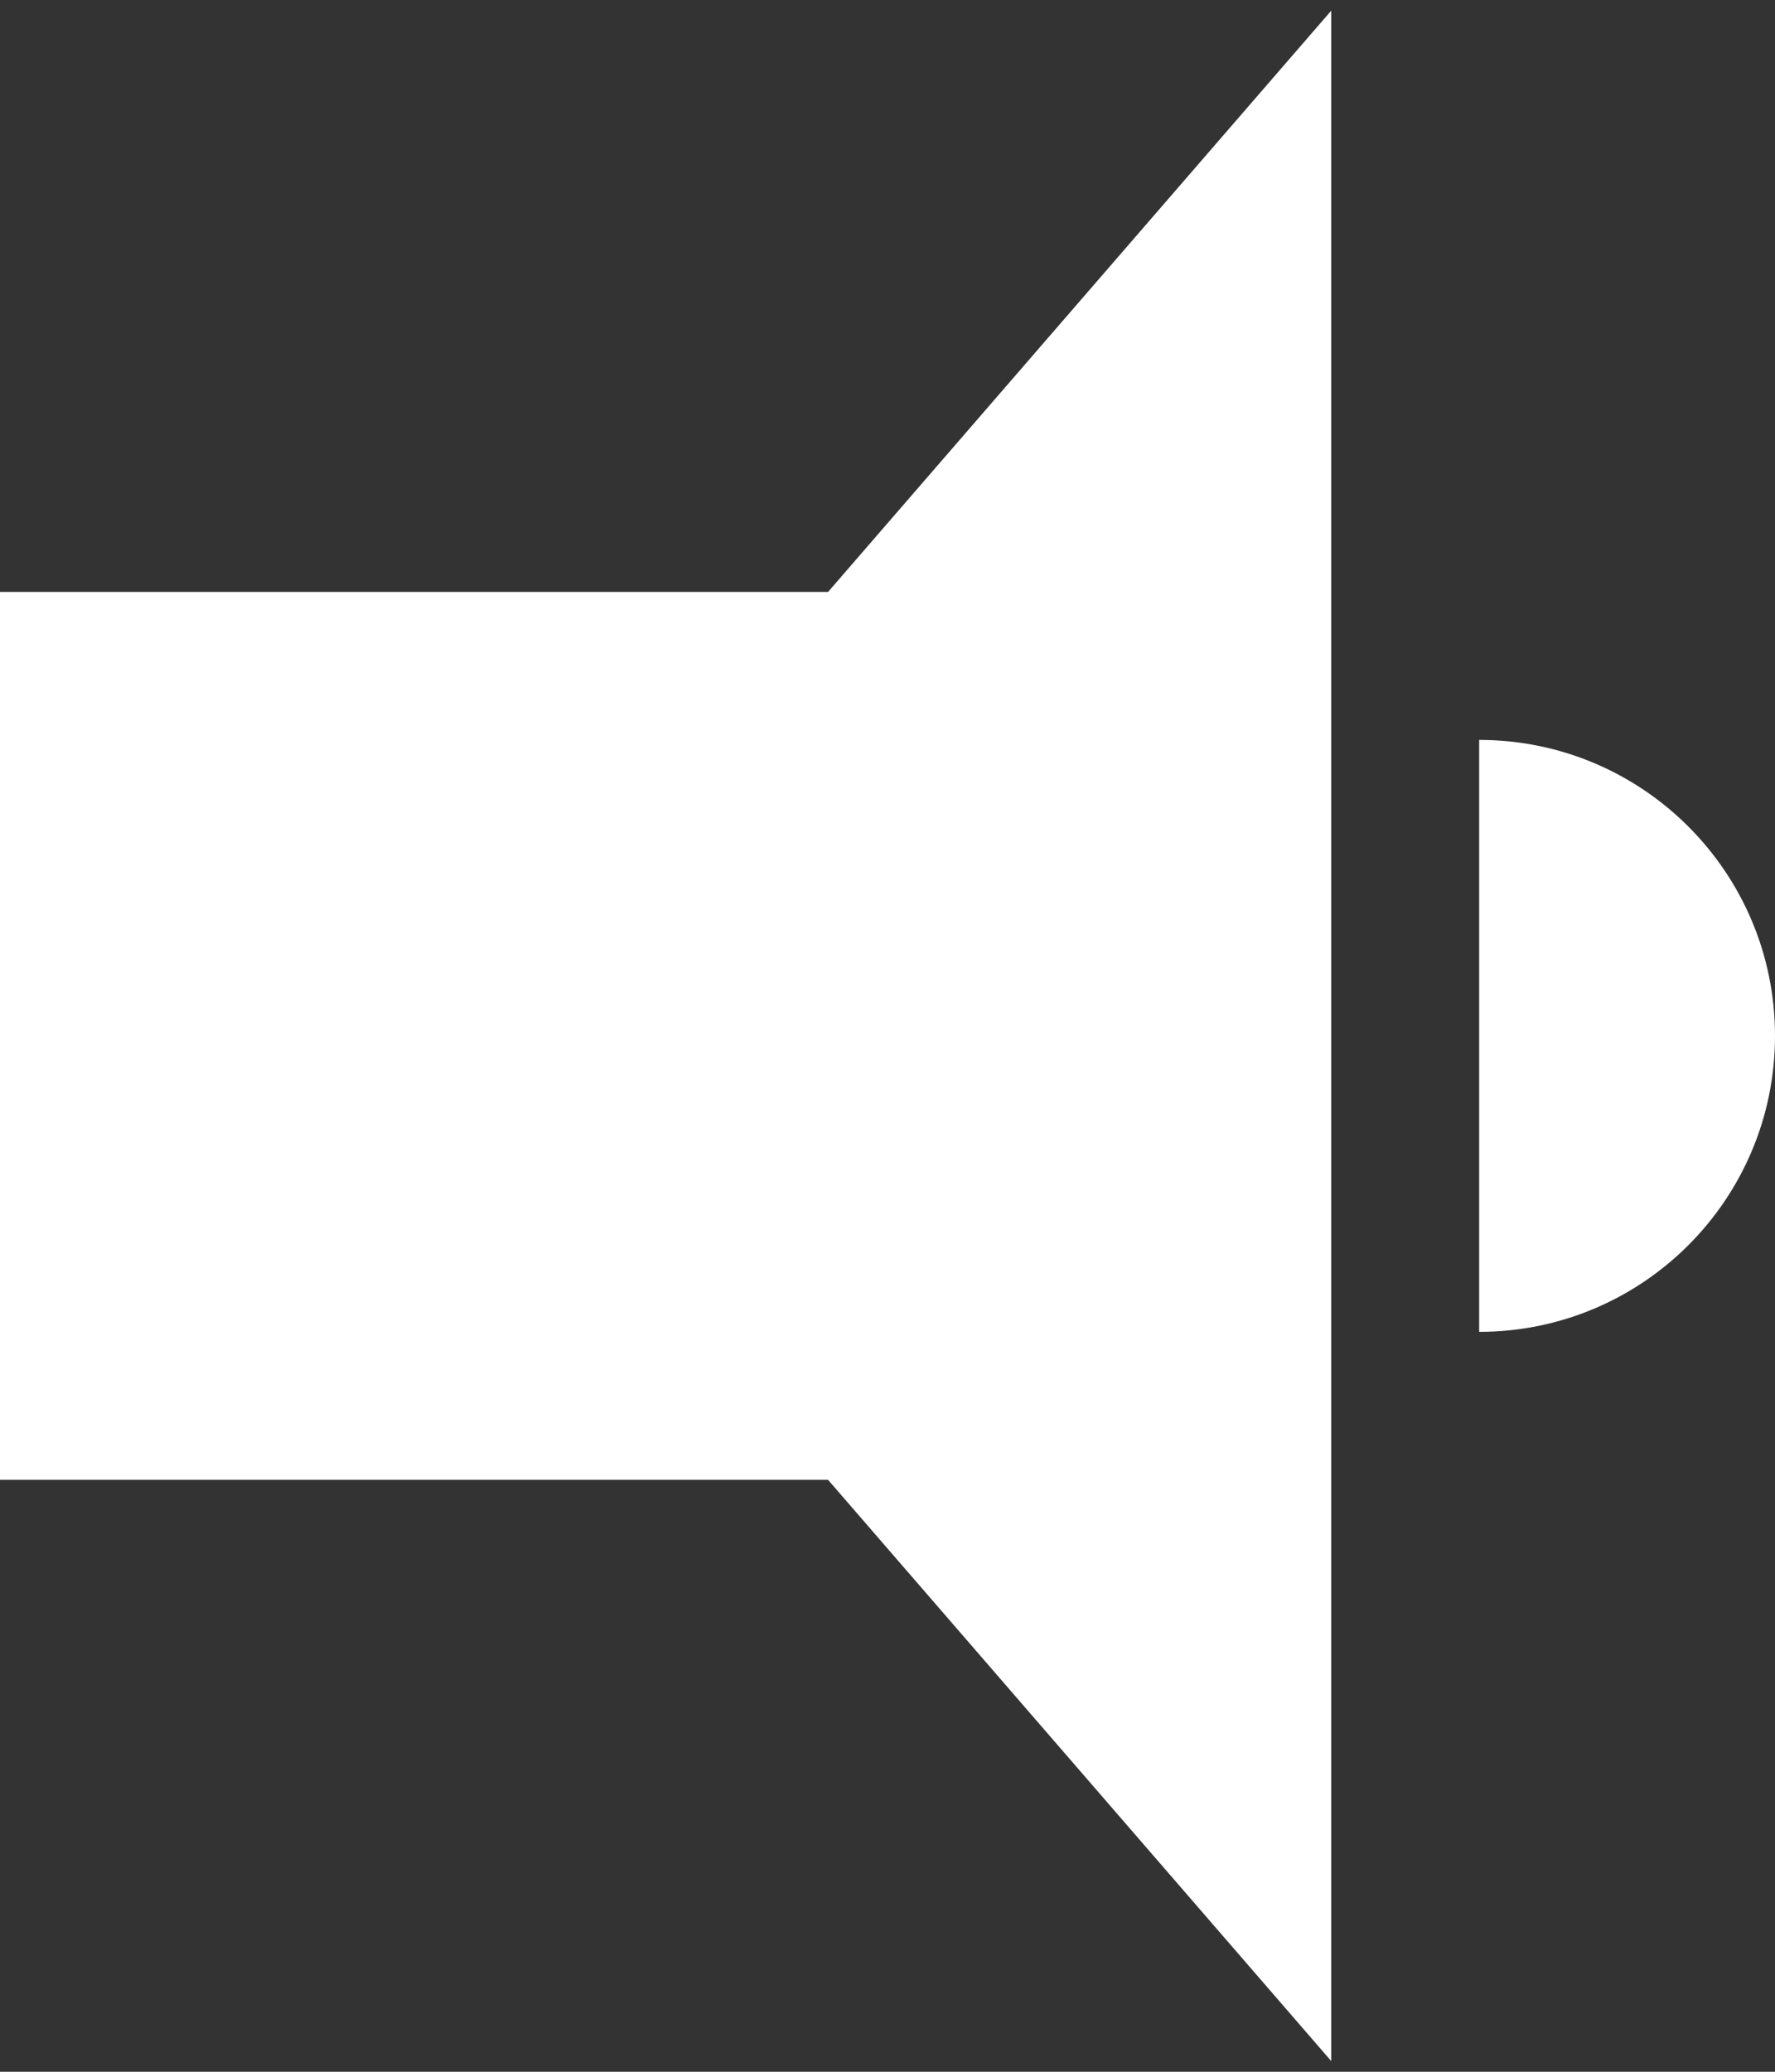
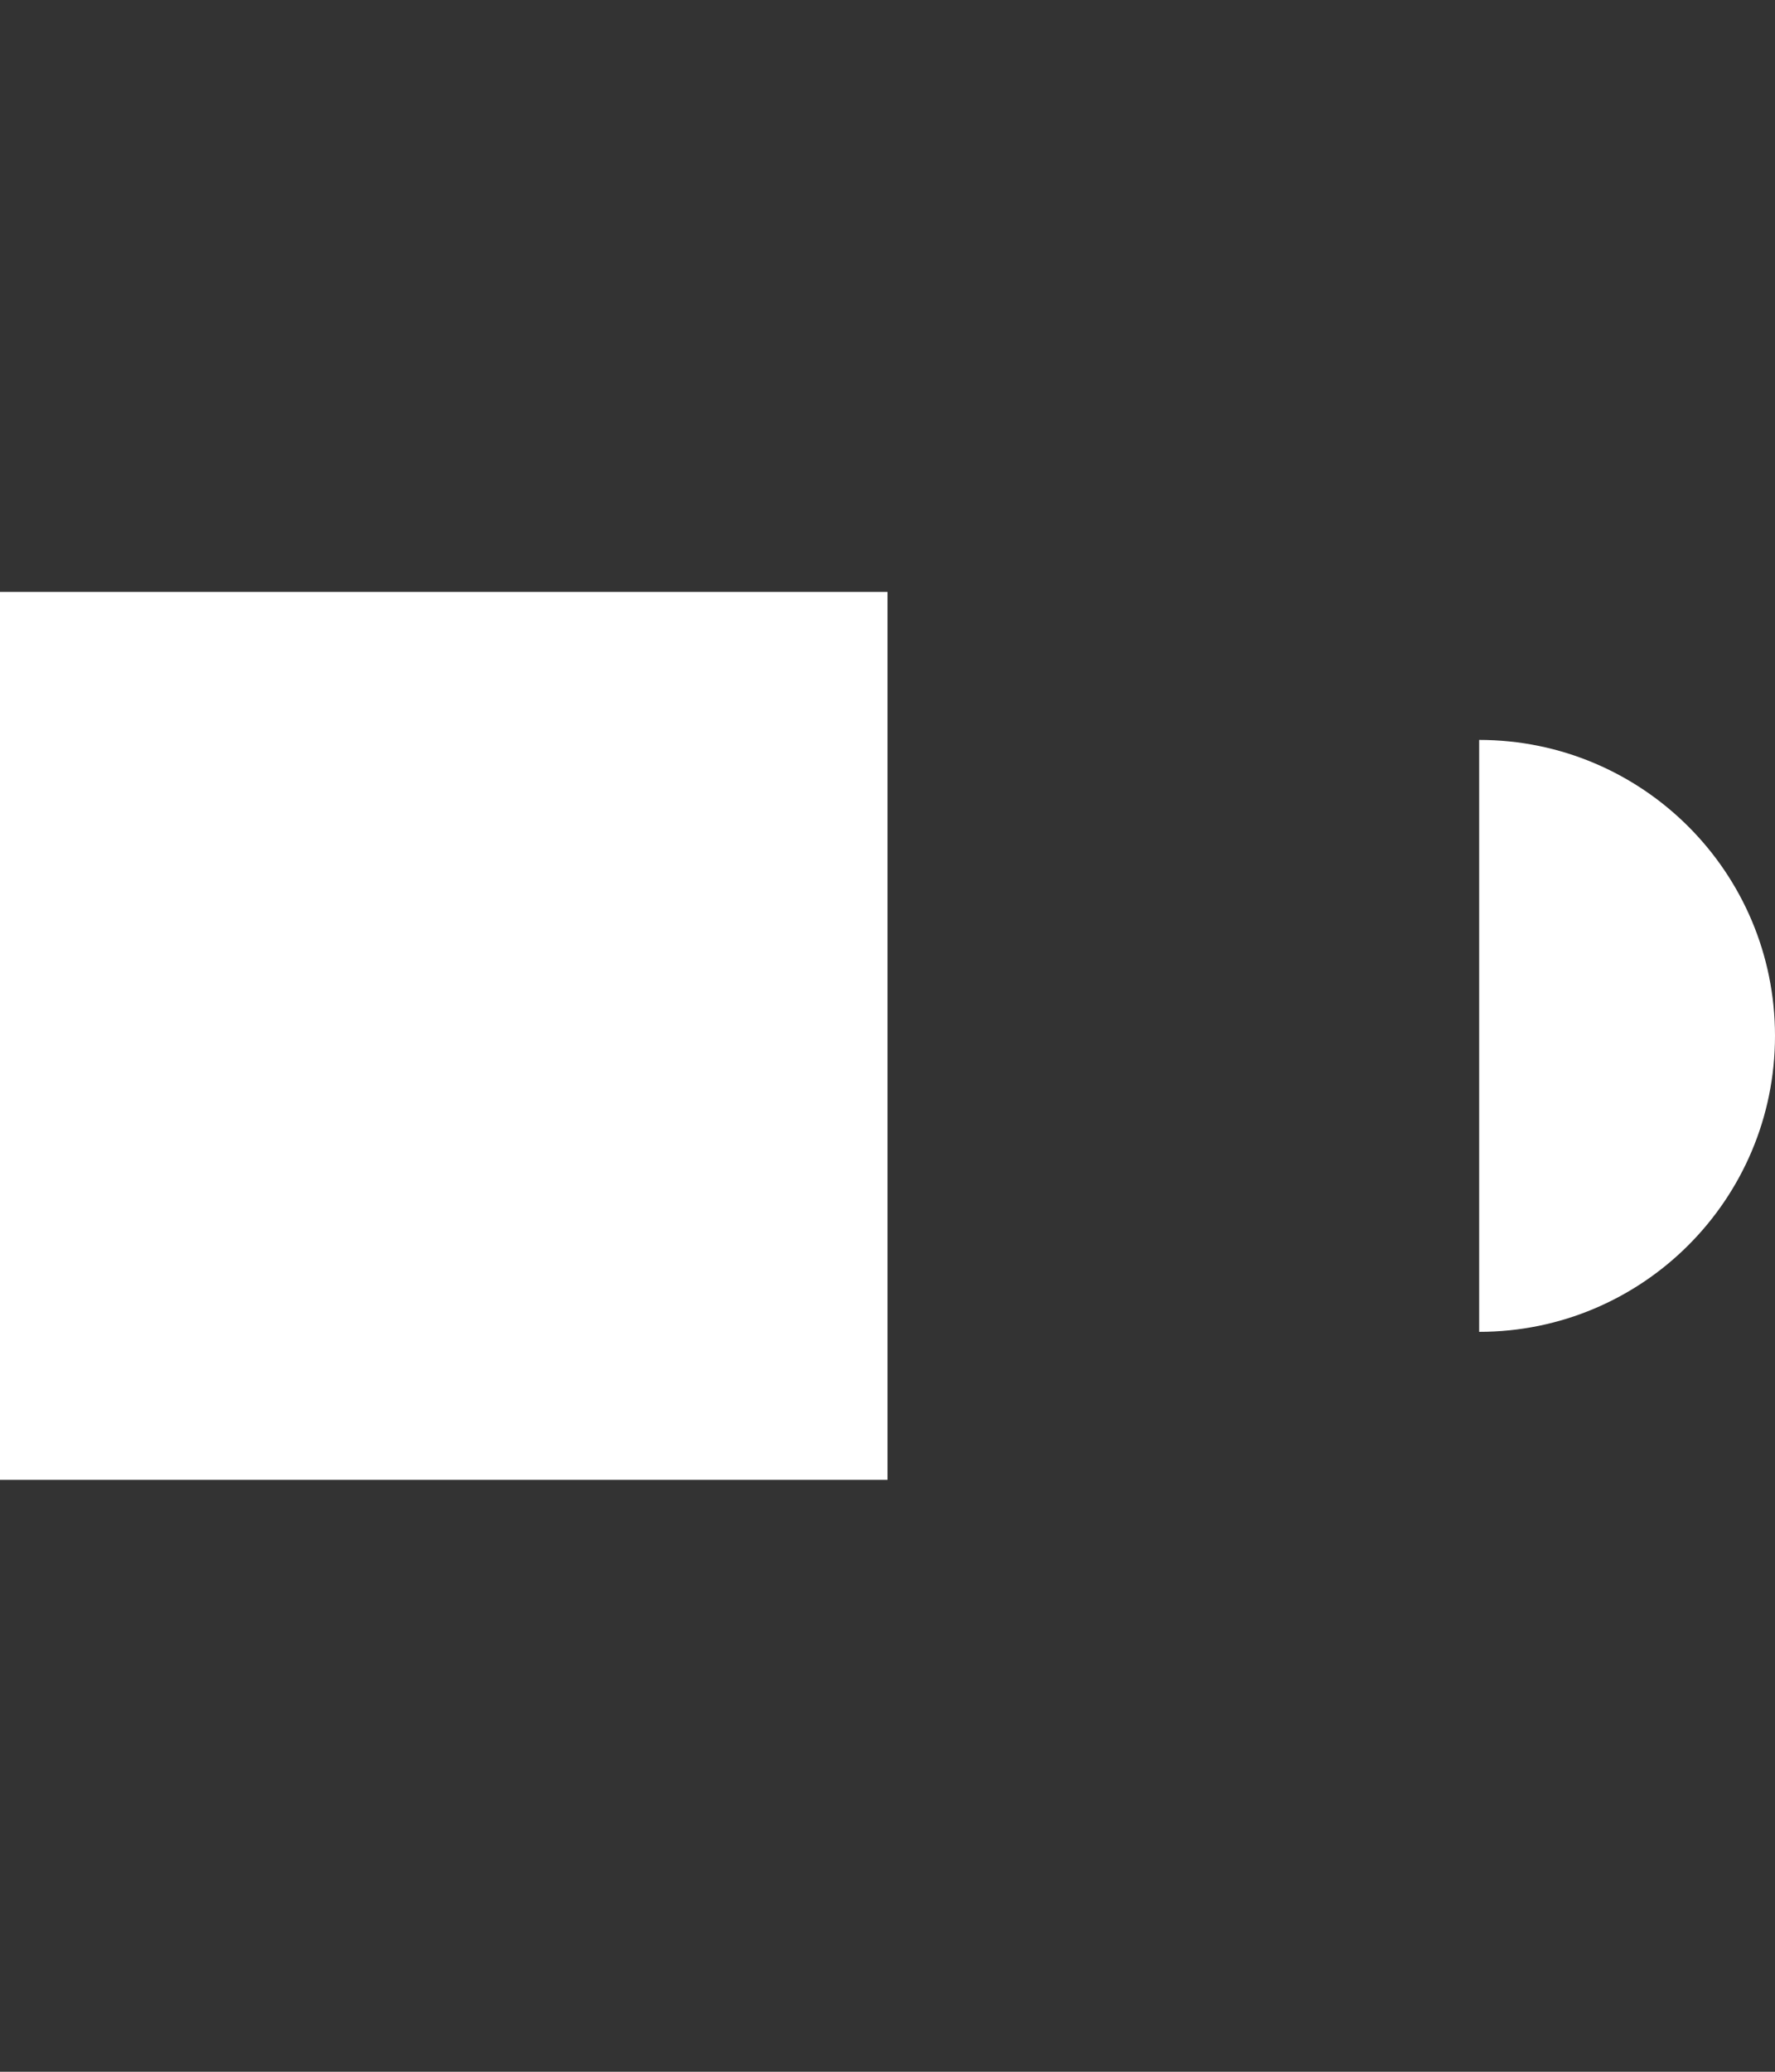
<svg xmlns="http://www.w3.org/2000/svg" width="12" height="14" viewBox="0 0 12 14" fill="none">
  <rect x="0" y="0" width="12" height="14" fill="#333333" stroke="none" />
  <path d="M0 4H6V10H0V4Z" fill="white" />
-   <path d="M3 7L9 0.072V13.928L3 7Z" fill="white" />
  <path d="M10 7C10 8.105 10 9 10 9C11.105 9 12 8.105 12 7C12 5.895 11.105 5 10 5C10 5 10 5.895 10 7Z" fill="white" />
</svg>